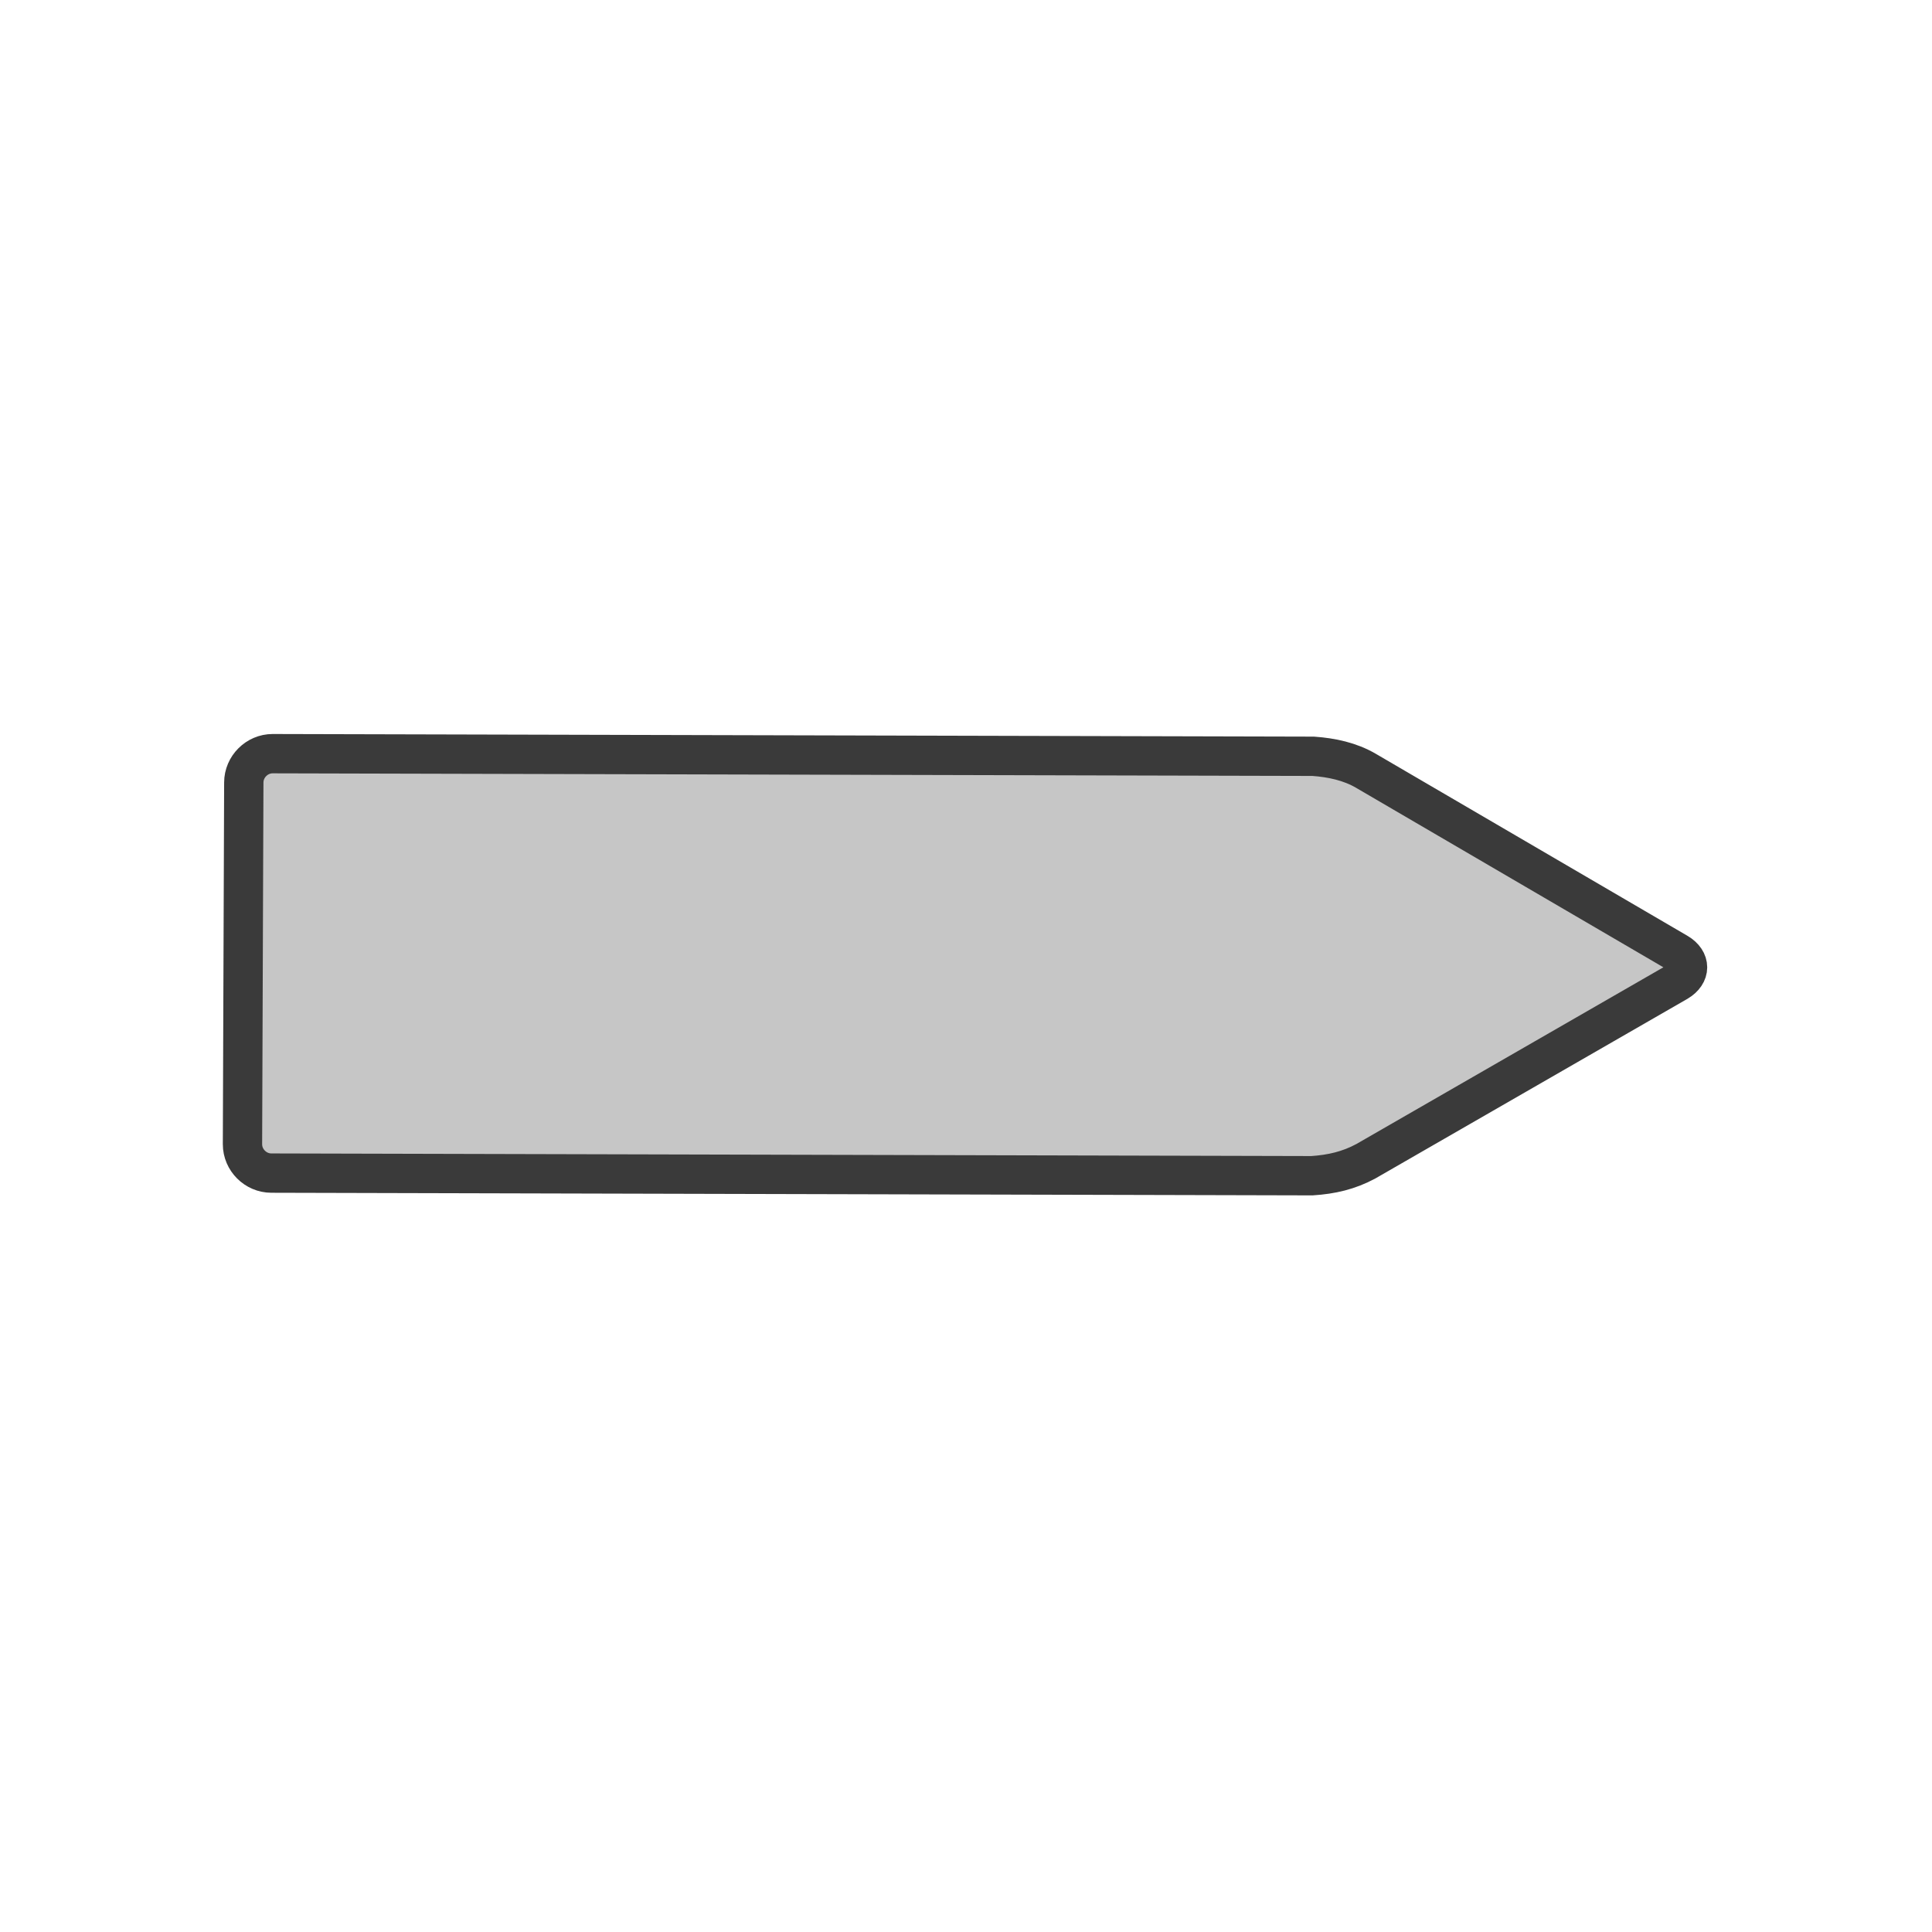
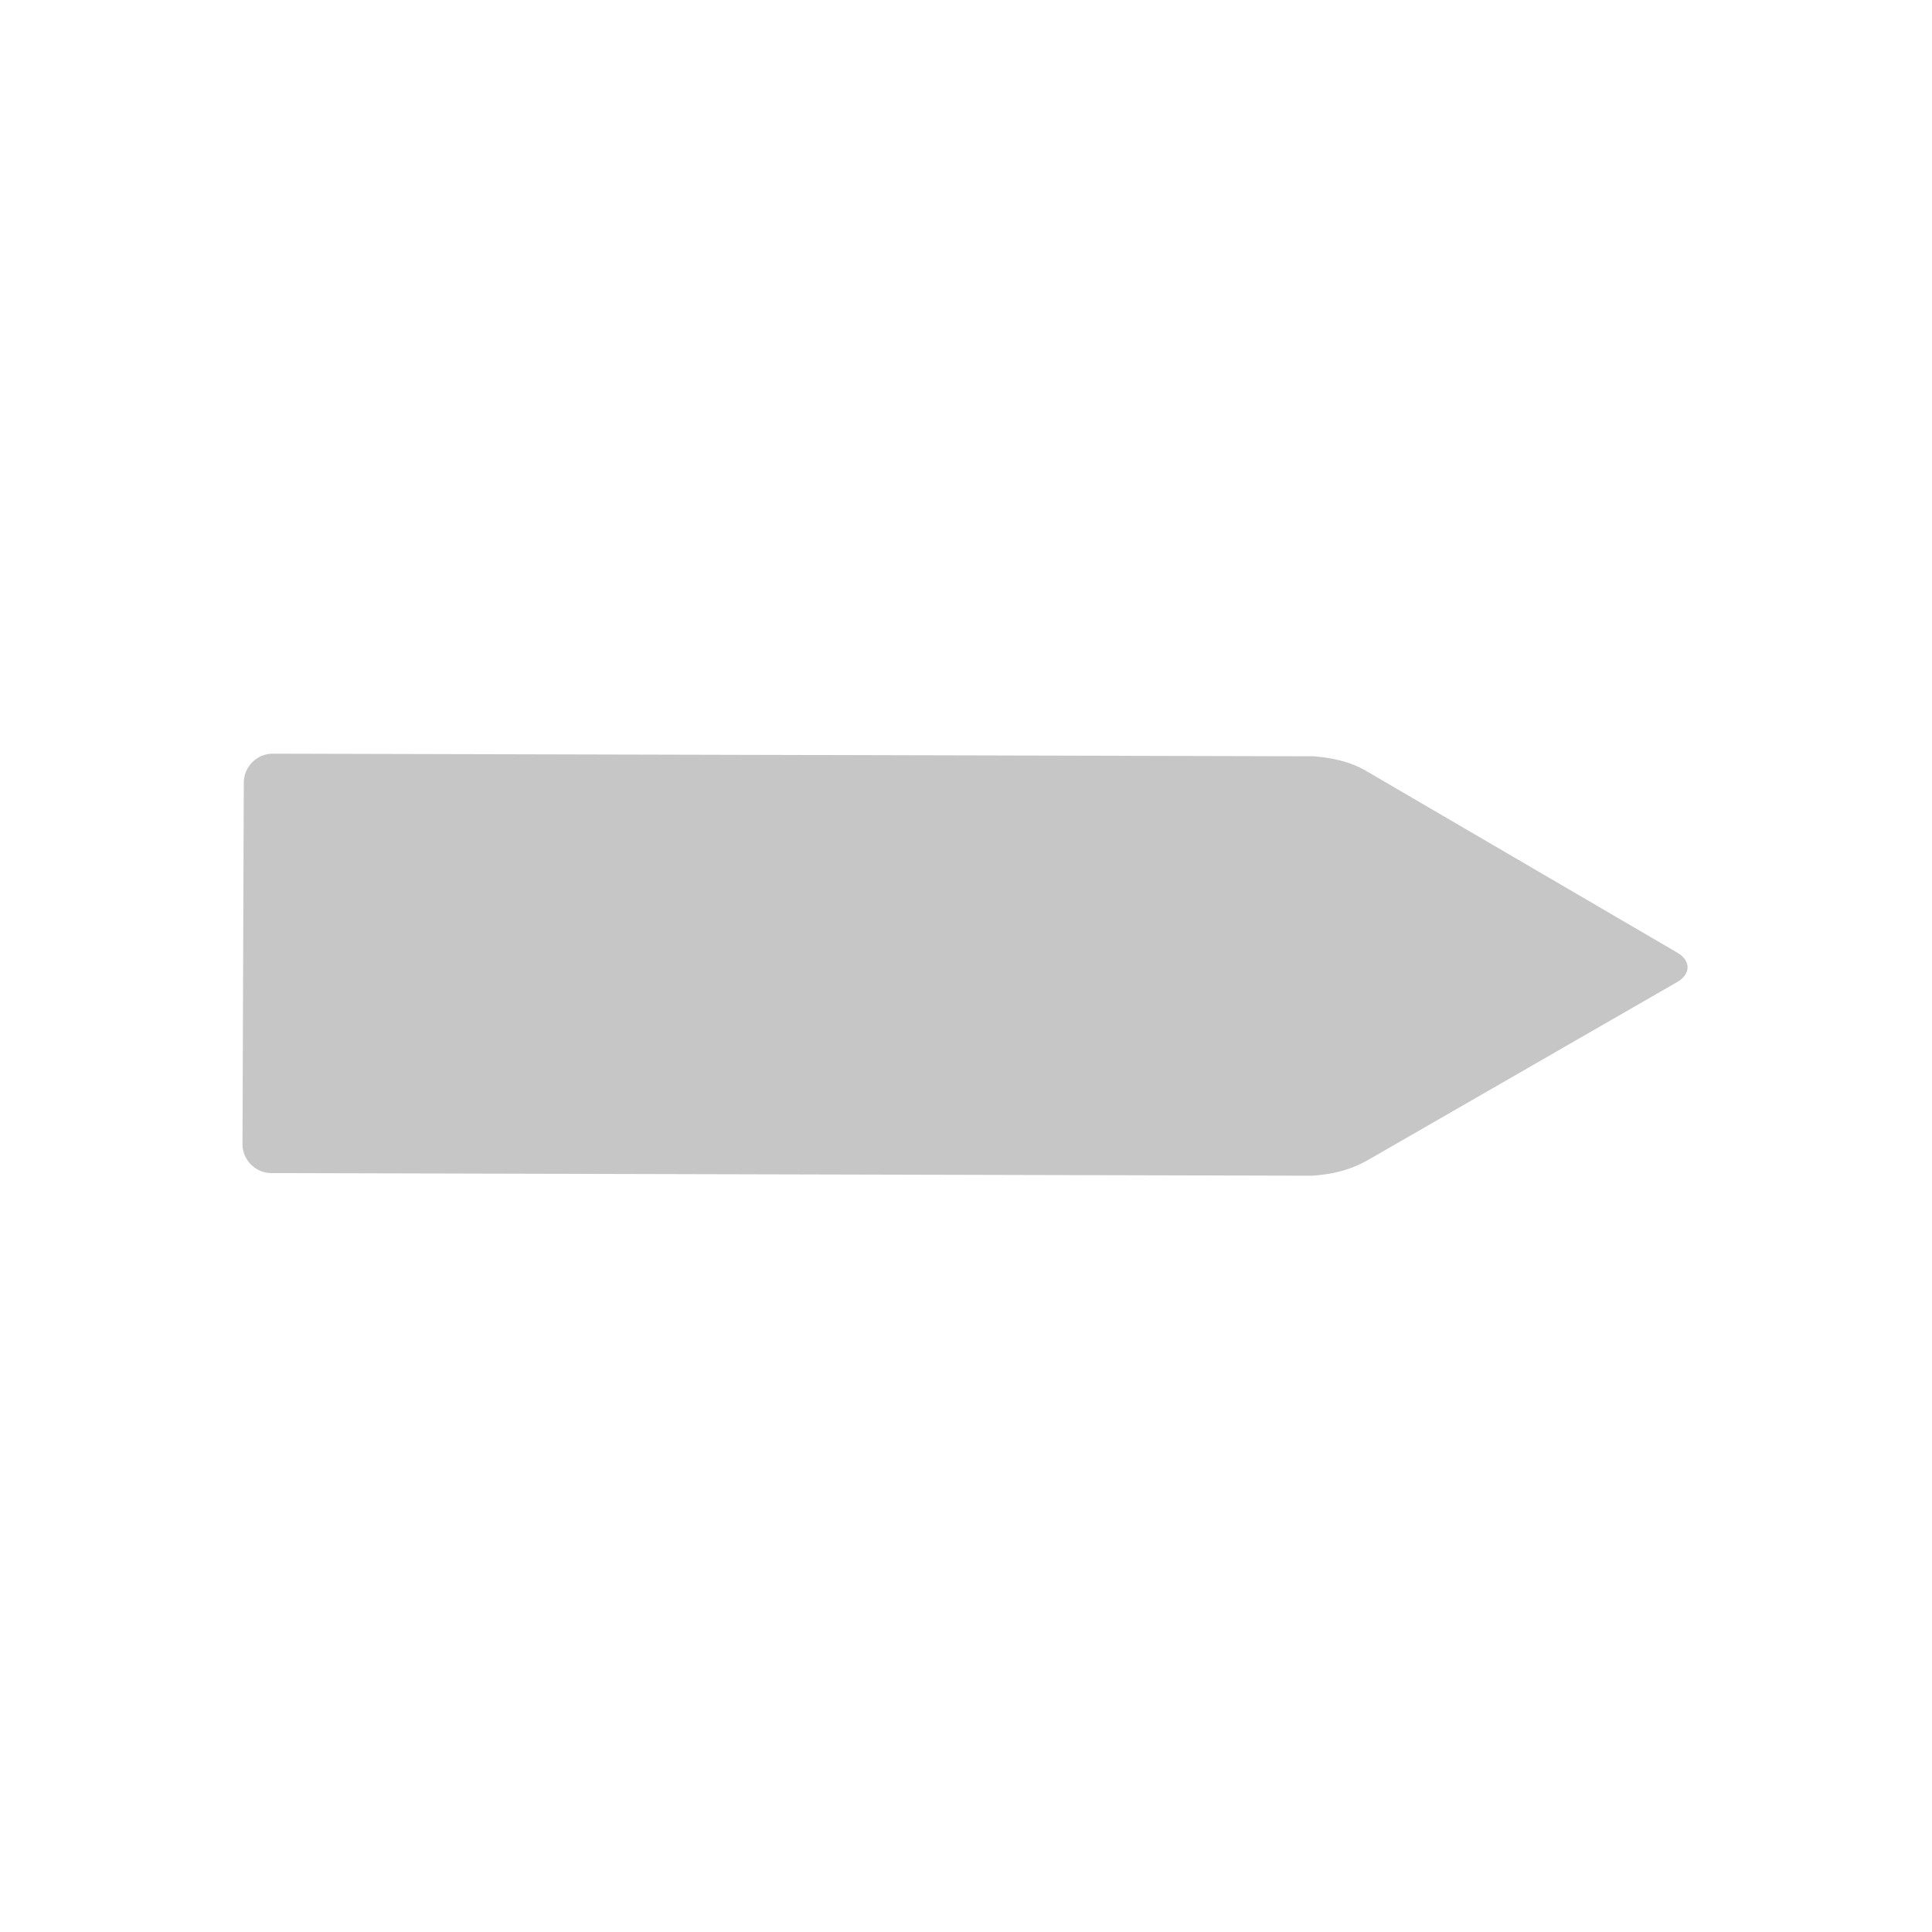
<svg xmlns="http://www.w3.org/2000/svg" xml:space="preserve" style="enable-background:new 0 0 147.4 147.4;" viewBox="0 0 147.4 147.4" y="0px" x="0px" id="Layer_1" version="1.1">
  <style type="text/css">
	.st0{fill:#C6C6C6;}
	.st1{fill:none;stroke:#3A3A3A;stroke-width:3;stroke-miterlimit:10;}
</style>
  <g id="Layer_2_1_">
    <g id="Ebene_1">
      <path d="M104.2,88.6c-1.3,0.7-2.6,1-4.1,1.1l-79.4-0.2c-1.2,0-2.2-1-2.2-2.2l0.1-27.6c0-1.2,1-2.2,2.2-2.2l79.4,0.2    c1.4,0.1,2.8,0.4,4,1.1L128,72.7c1,0.6,1,1.6,0,2.2L104.2,88.6z" class="st0" />
-       <path d="M104.2,88.6c-1.3,0.7-2.6,1-4.1,1.1l-79.4-0.2c-1.2,0-2.2-1-2.2-2.2l0.1-27.6c0-1.2,1-2.2,2.2-2.2l79.4,0.2    c1.4,0.1,2.8,0.4,4,1.1L128,72.7c1,0.6,1,1.6,0,2.2L104.2,88.6z" class="st1" />
    </g>
  </g>
</svg>